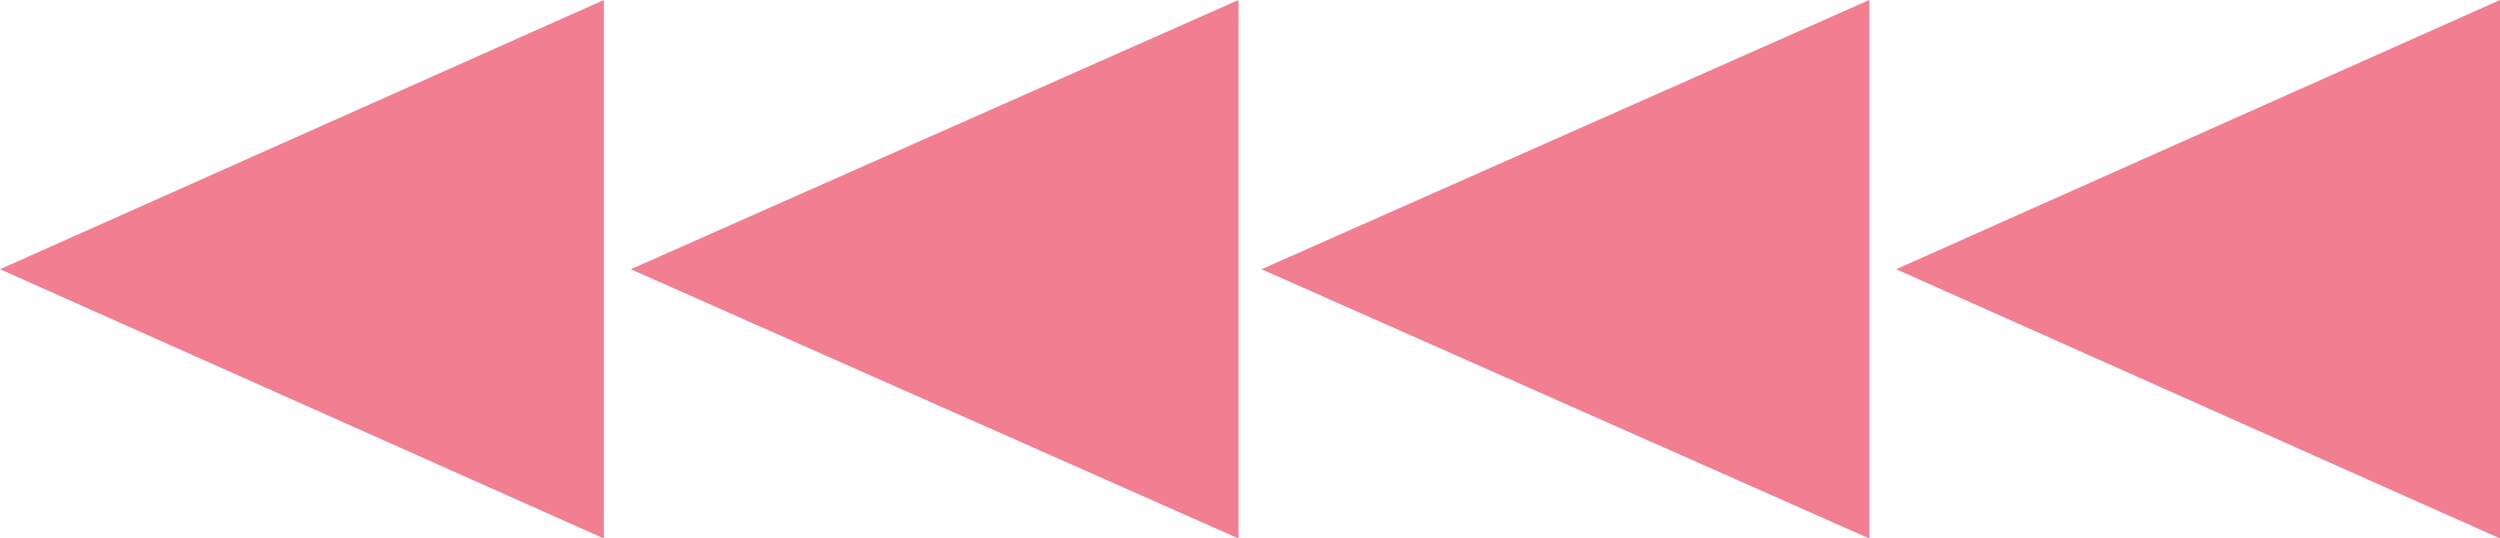
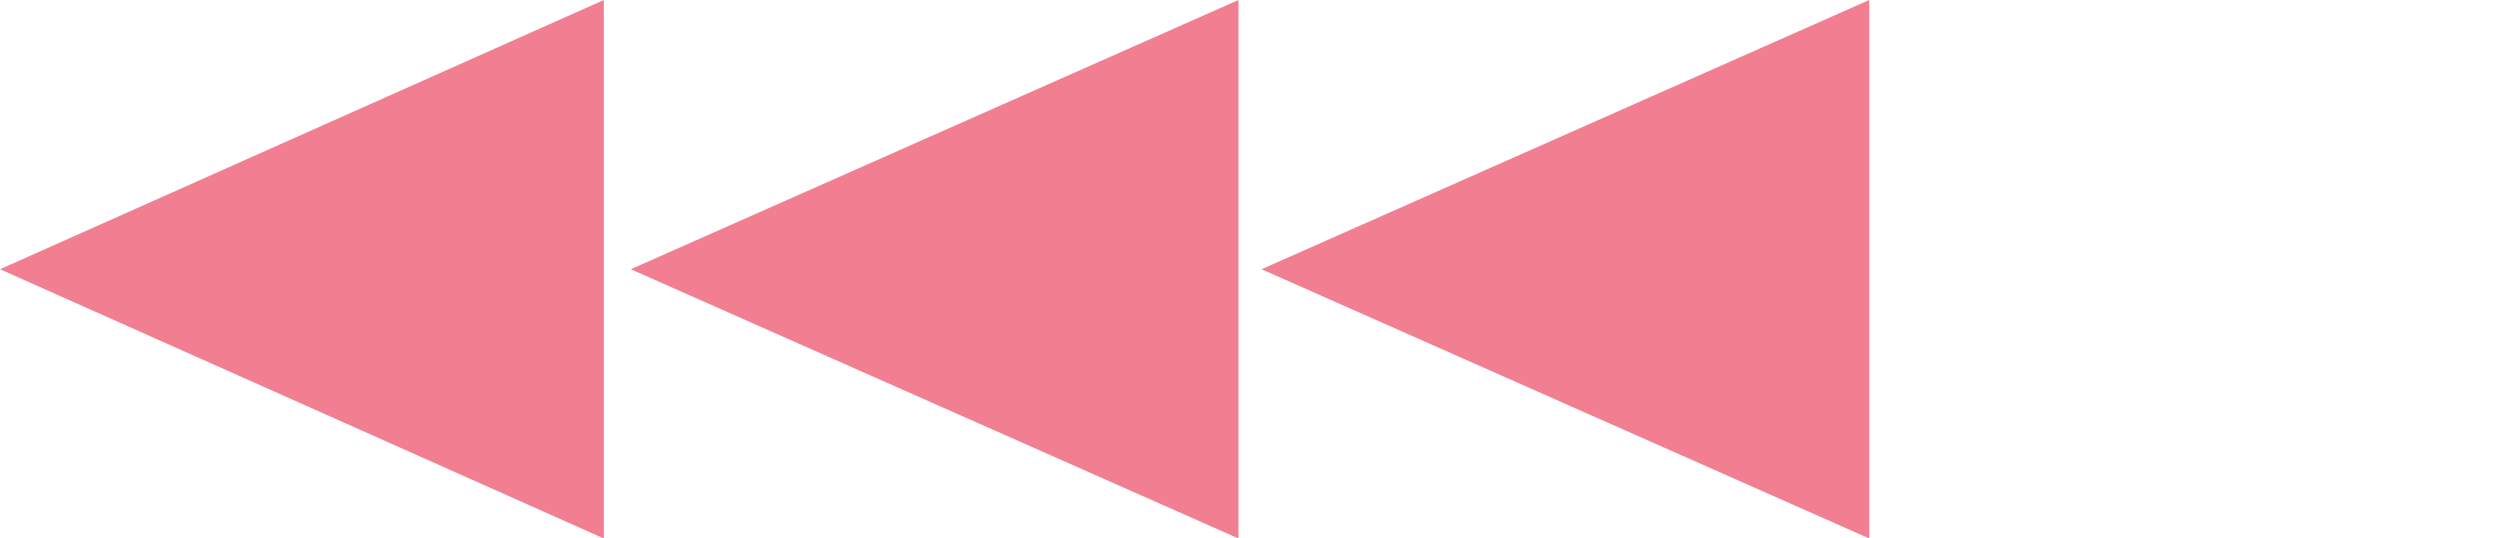
<svg xmlns="http://www.w3.org/2000/svg" version="1.1" id="레이어_1" x="0px" y="0px" width="65px" height="14px" viewBox="0 0 65 14" style="enable-background:new 0 0 65 14;" xml:space="preserve">
  <style type="text/css">
	.st0{fill:#F27E91;}
</style>
  <g>
    <polygon class="st0" points="15.7,0 0,7 15.7,14  " />
    <polygon class="st0" points="32.2,0 16.4,7 32.2,14  " />
    <polygon class="st0" points="48.6,0 32.8,7 48.6,14  " />
-     <polygon class="st0" points="65,0 49.3,7 65,14  " />
  </g>
</svg>